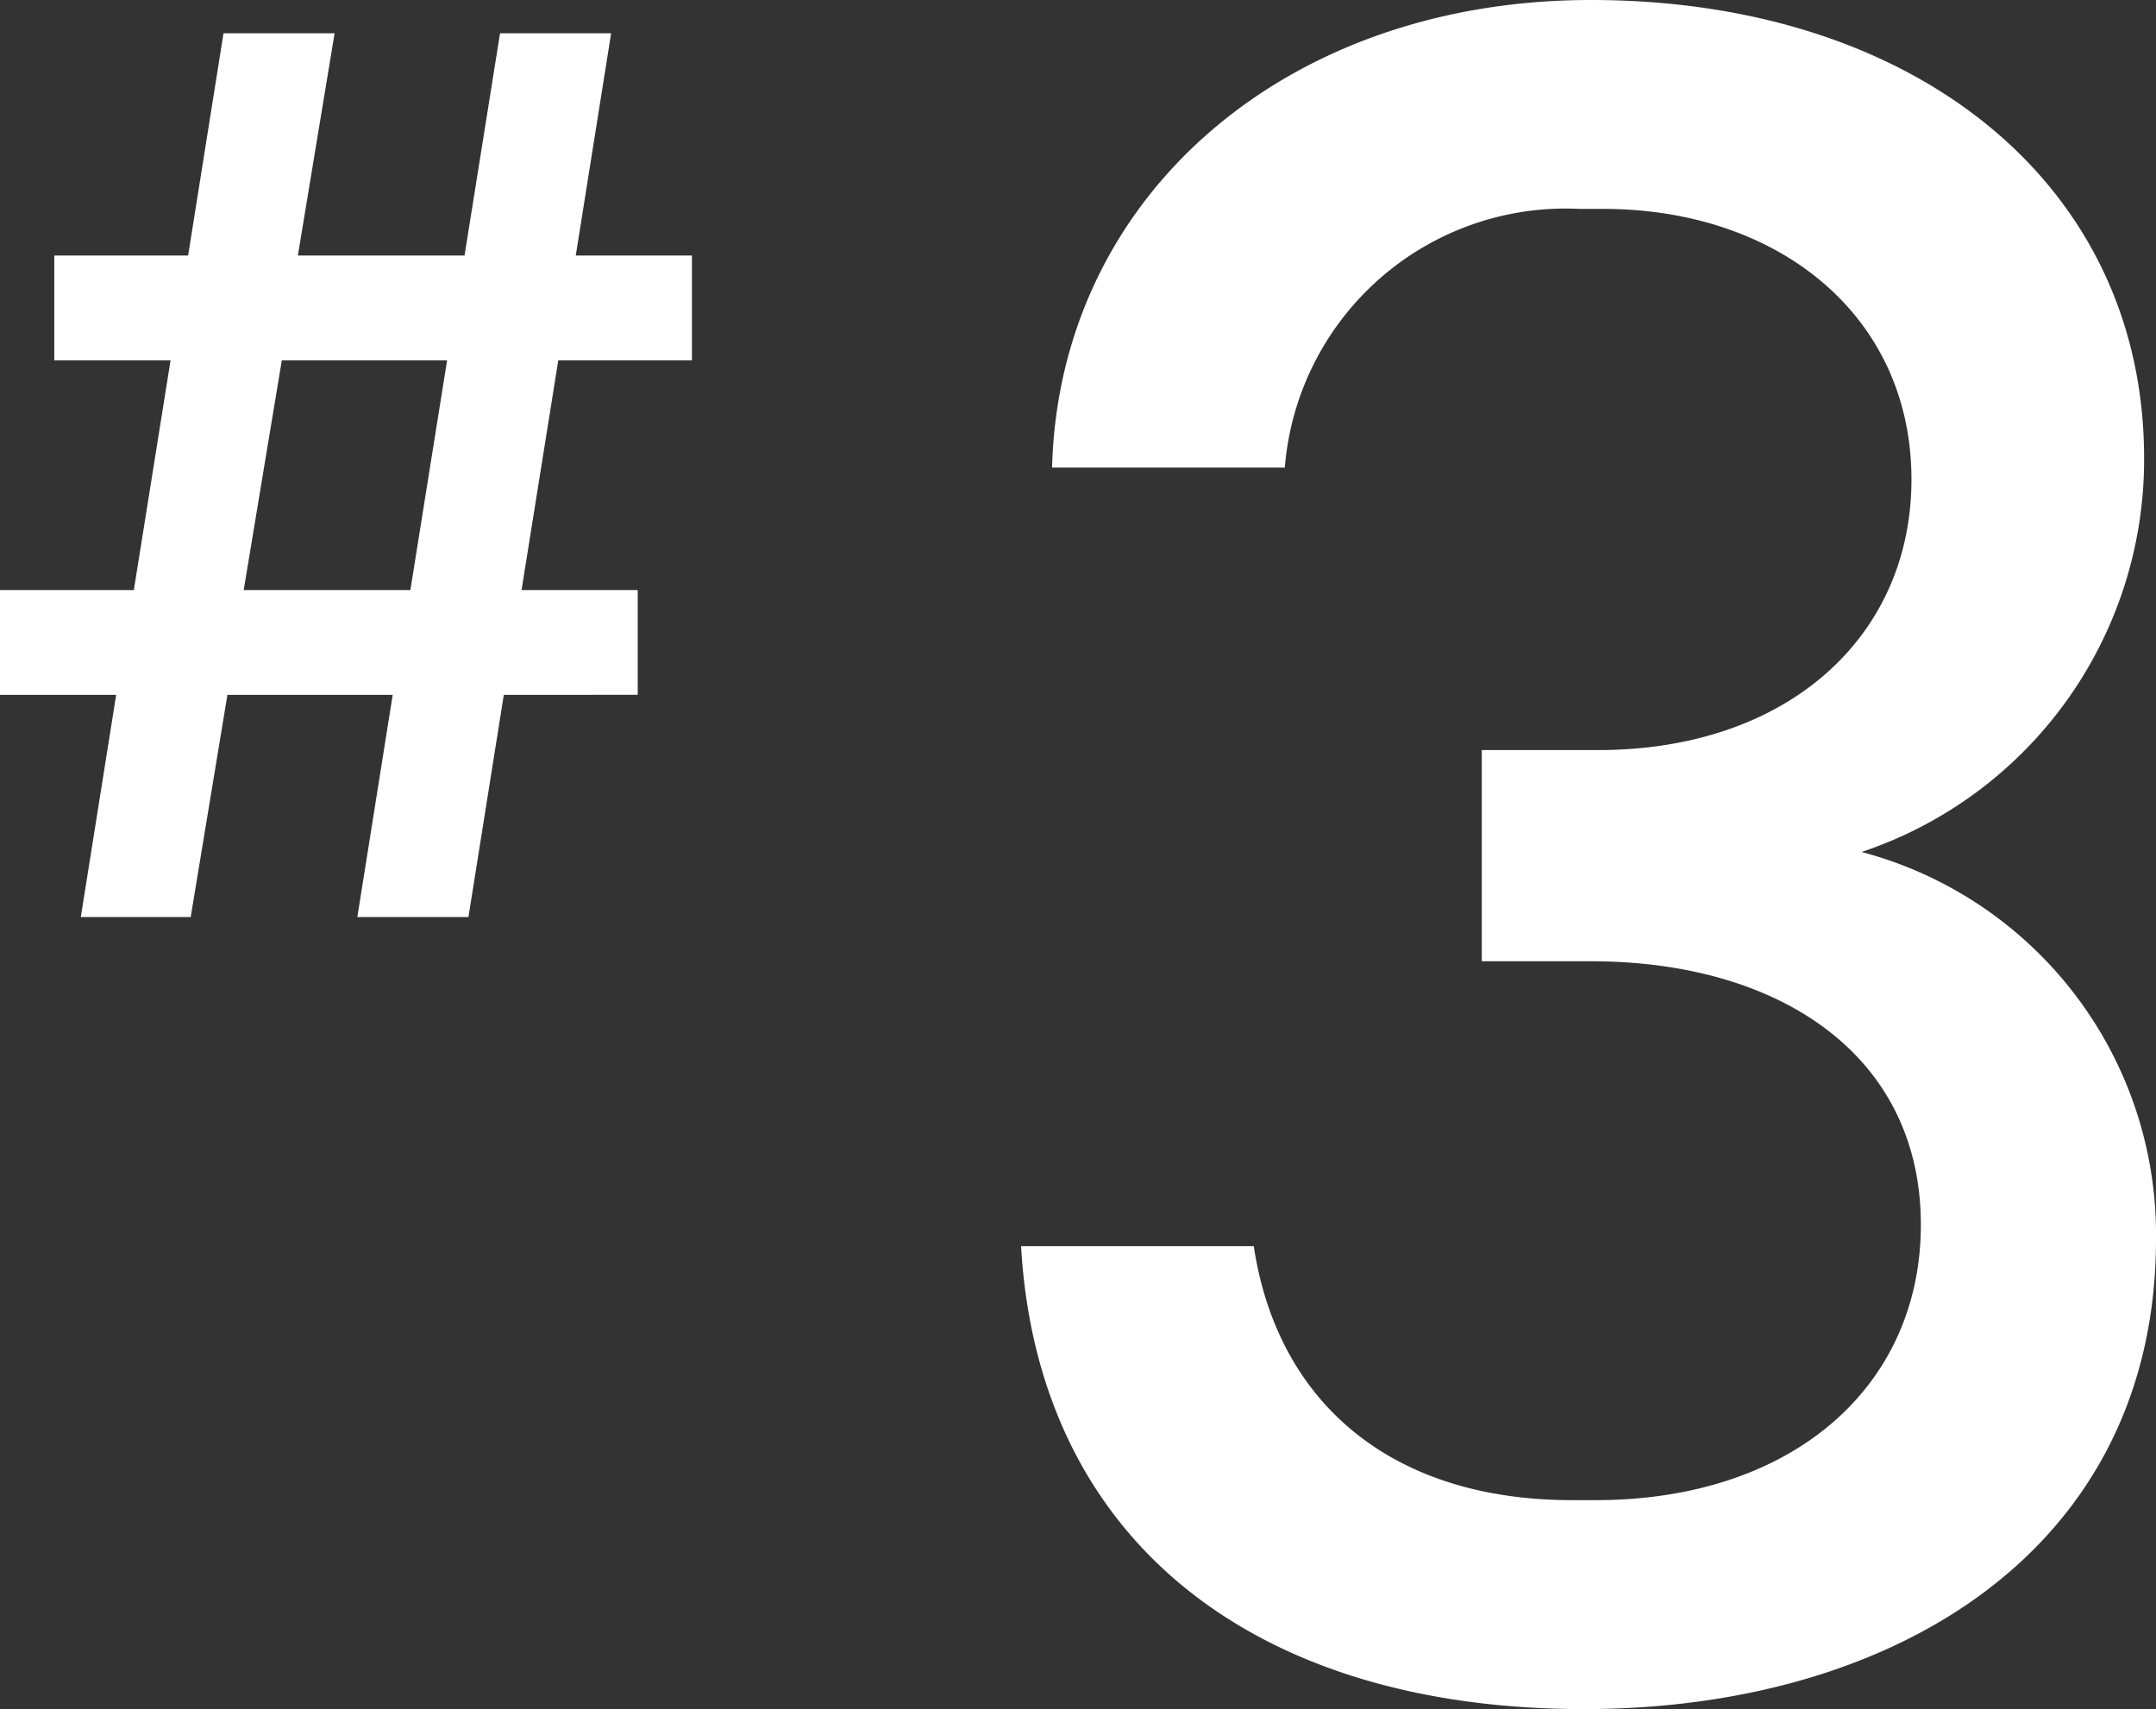
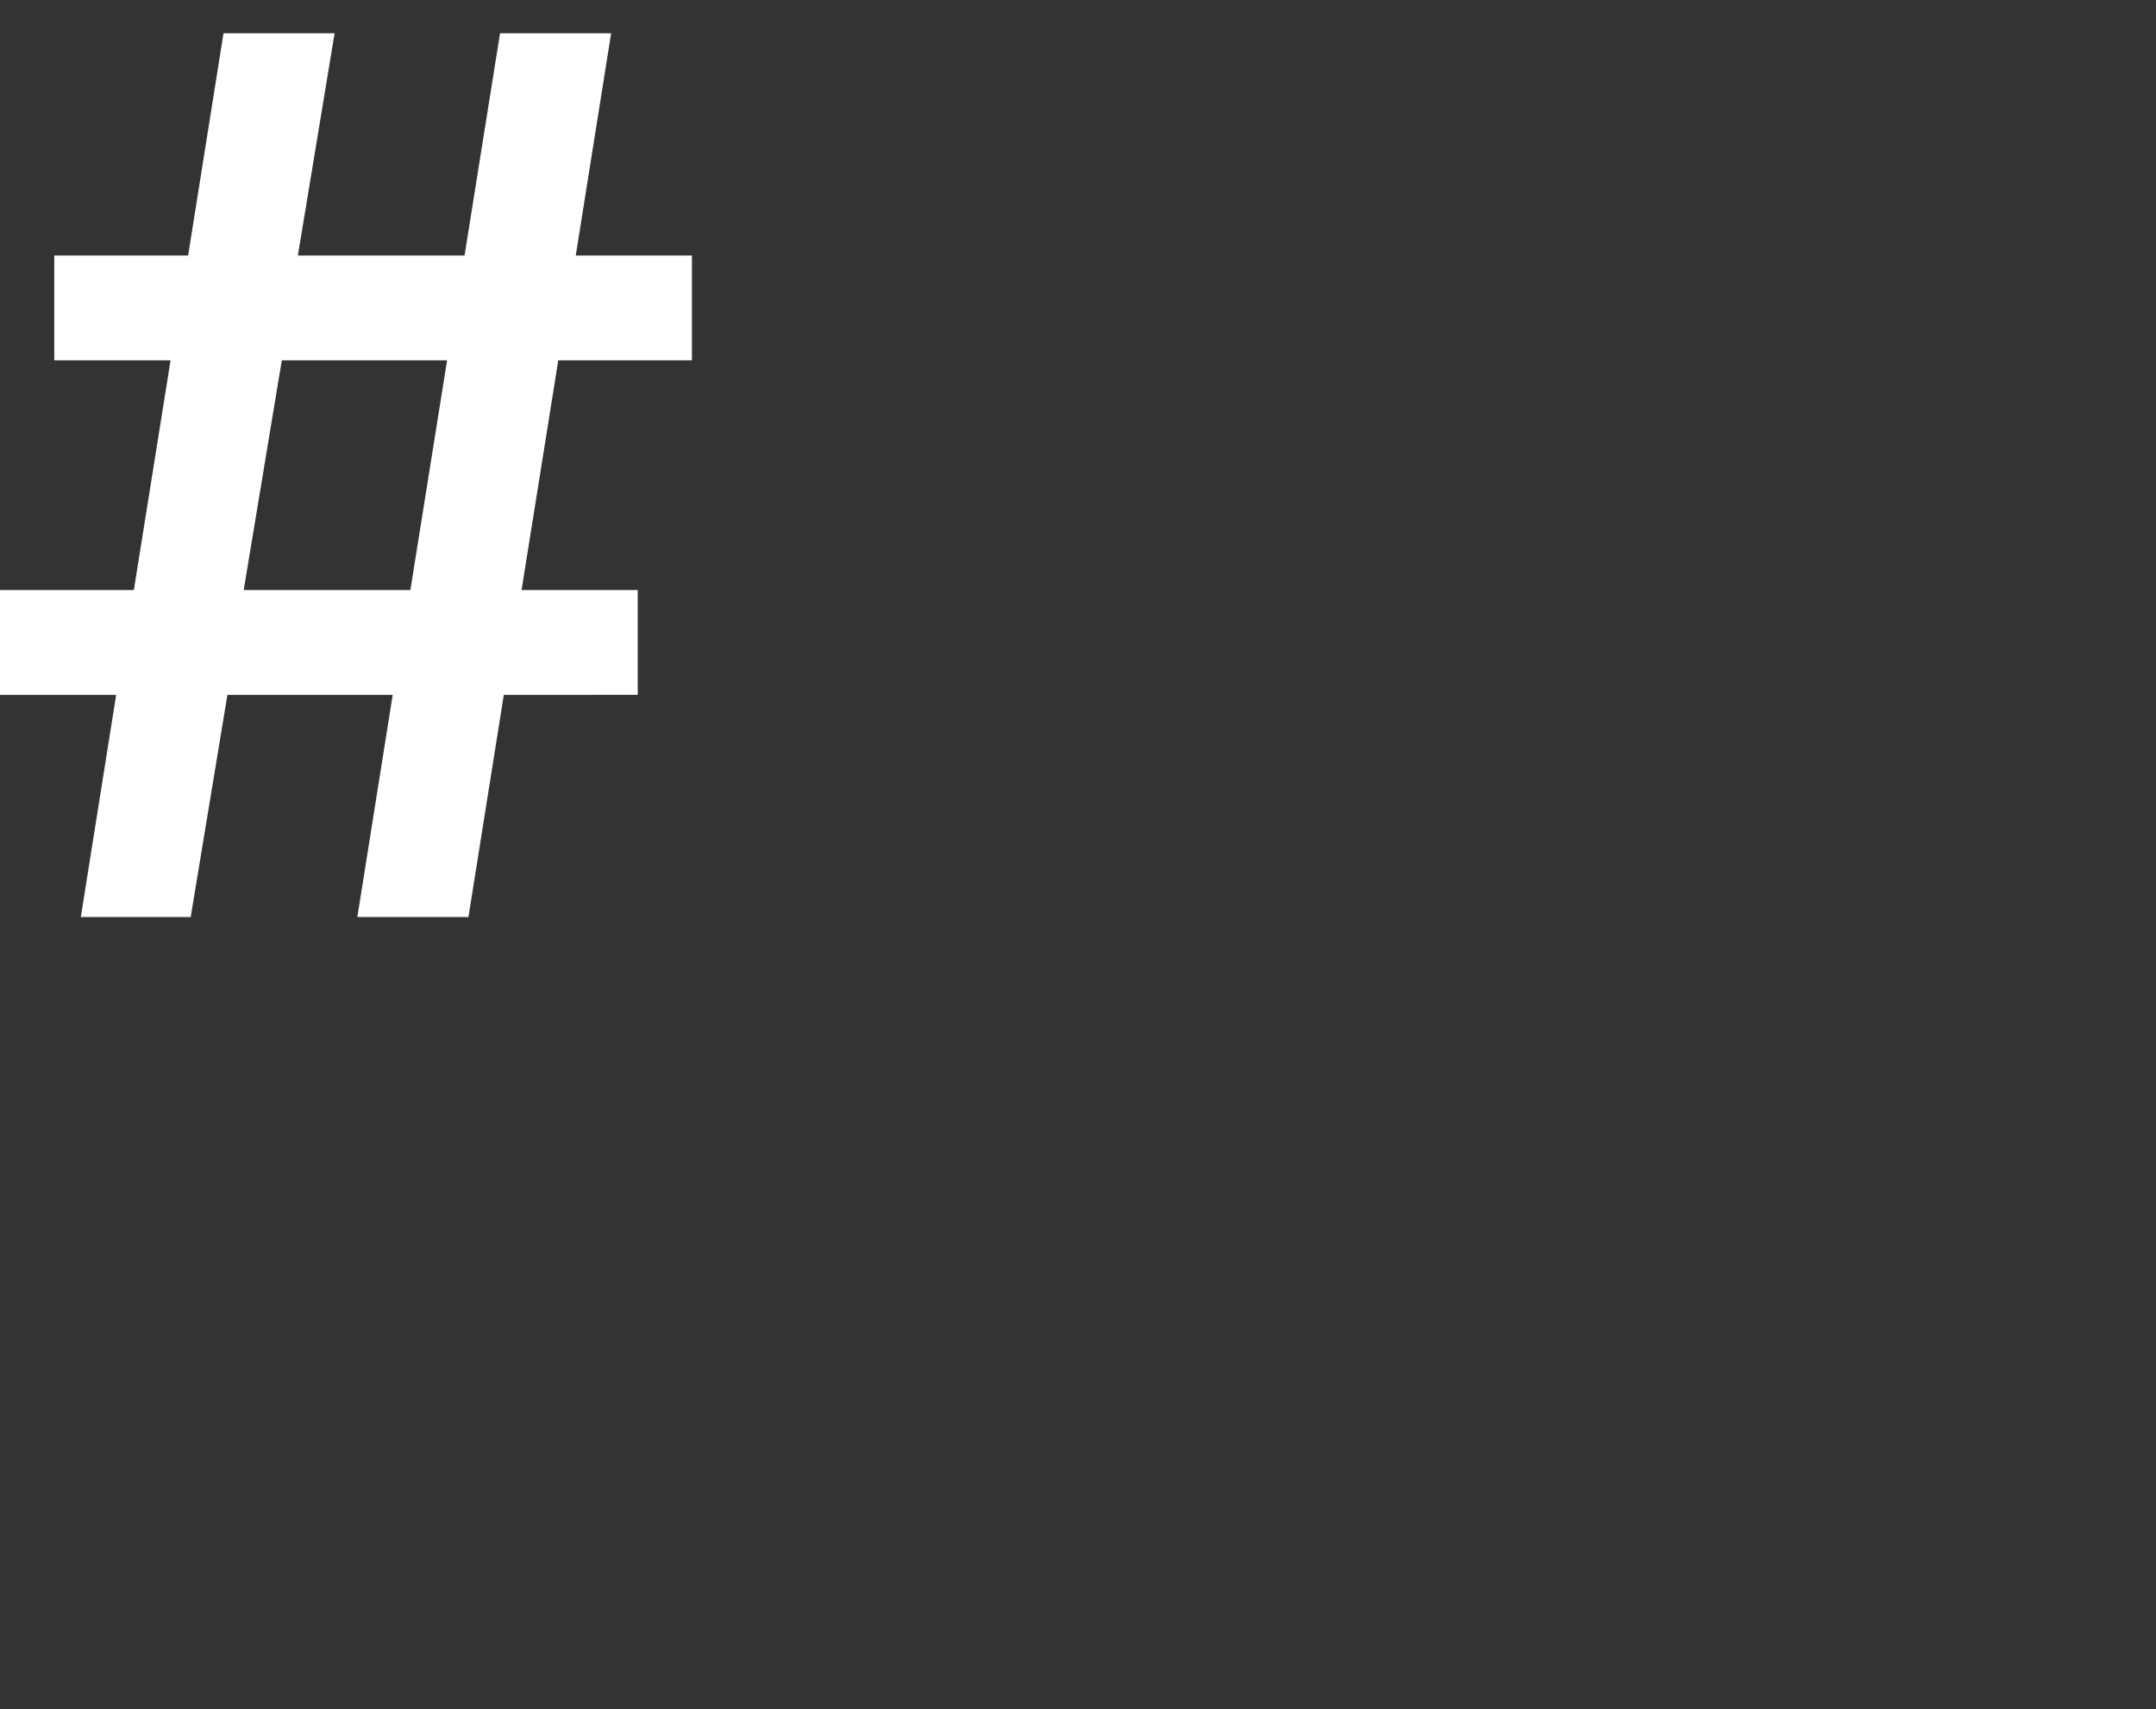
<svg xmlns="http://www.w3.org/2000/svg" viewBox="0 0 58.7 46.538">
  <rect x="0" y="0" width="58.7" height="46.538" fill="#333333" stroke="none" />
  <defs>
    <style>.cls-1{fill:#fff;}</style>
  </defs>
  <g id="レイヤー_2" data-name="レイヤー 2">
    <g id="レイヤー_1-2" data-name="レイヤー 1">
-       <path class="cls-1" d="M27.8,33.934h6.335c.646,4.266,3.749,6.916,8.661,6.916h.646c5.365,0,8.856-3.1,8.856-7.5,0-4.589-3.814-7.174-8.985-7.174H40.343V20.425H43.51c5.171,0,8.532-3.1,8.532-7.369,0-4.459-3.62-7.368-8.4-7.368h-.646a7.67,7.67,0,0,0-8.015,7.045H28.644C28.838,5.365,34.978,0,43.316,0c8.855,0,15.06,5.042,15.06,12.475A11.264,11.264,0,0,1,50.685,23.2,10.776,10.776,0,0,1,58.7,33.74c0,8.4-7.046,12.8-15.578,12.8C34.073,46.538,28.256,41.884,27.8,33.934Z" />
      <path class="cls-1" d="M18.839,9.811H15.2l-1,6.257h3.163v2.853H13.717l-.963,6.051H9.729l.963-6.051h-4.5l-1,6.051H2.2l.963-6.051H0V16.068H3.644l1-6.257H1.478V6.958H5.122L6.085.907H9.11l-1,6.051h4.538L13.614.907h3.025l-.963,6.051h3.163Zm-7.666,6.257,1-6.257h-4.5L6.635,16.068Z" />
    </g>
  </g>
</svg>